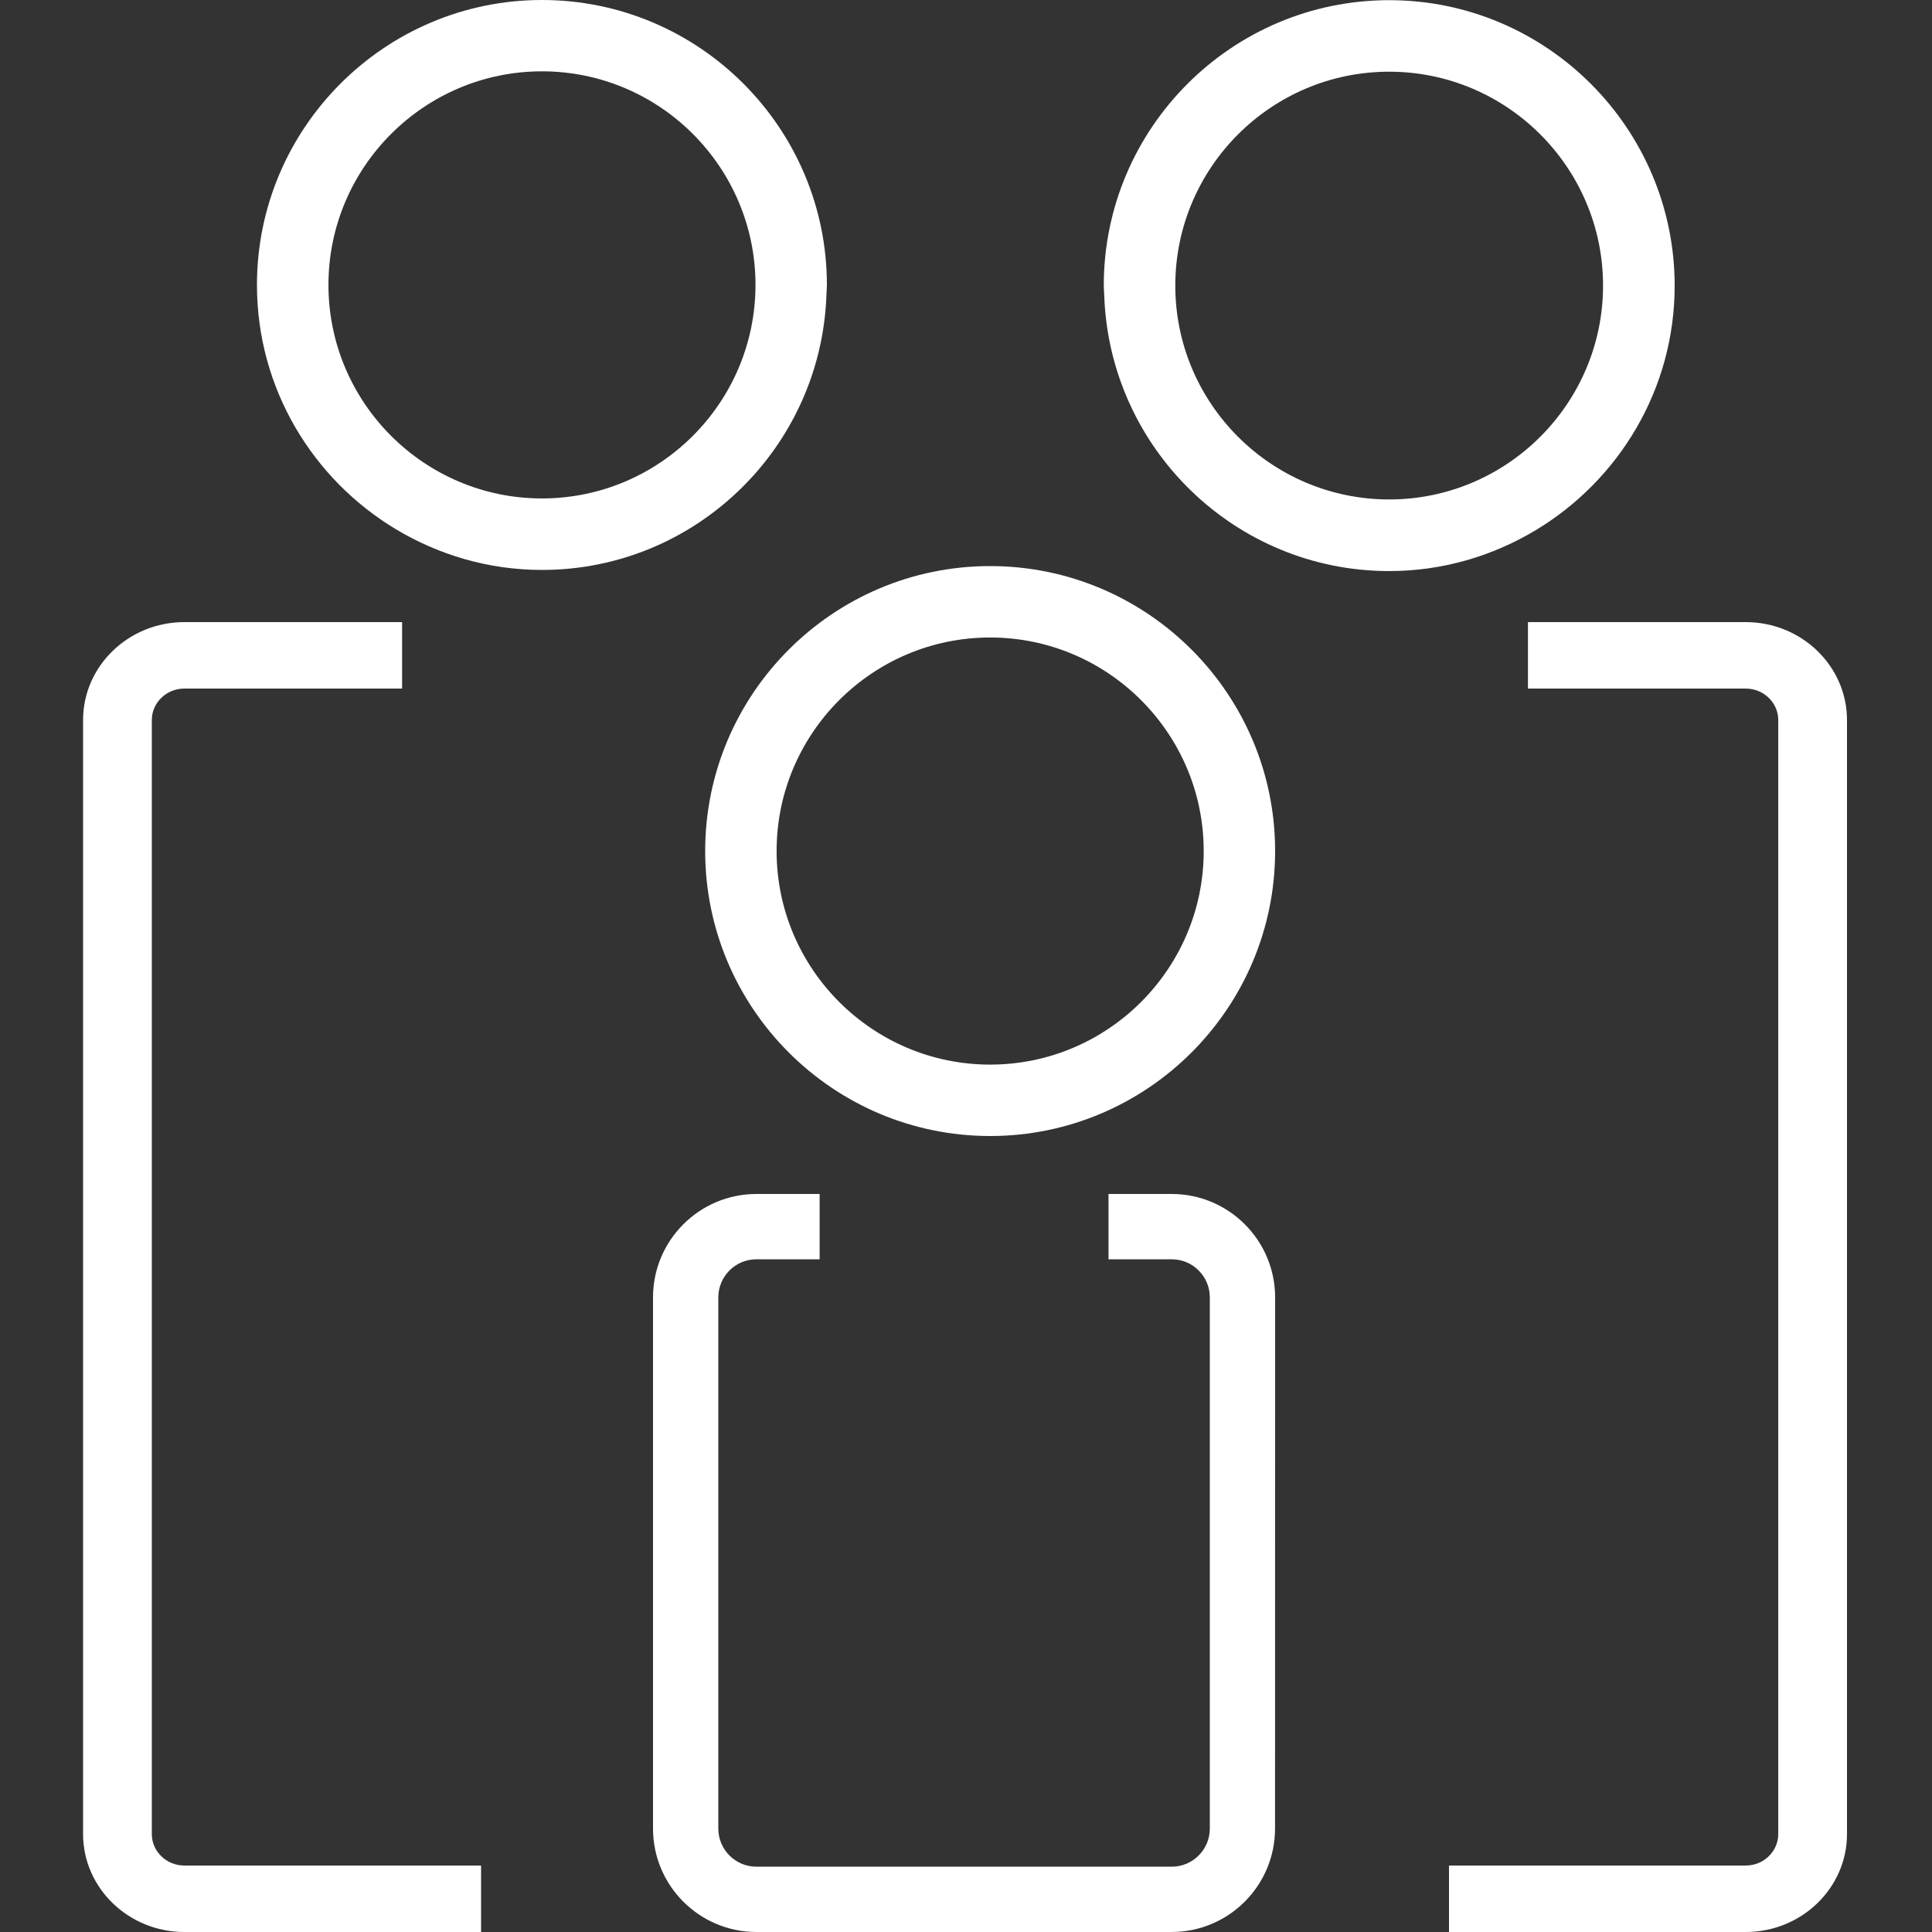
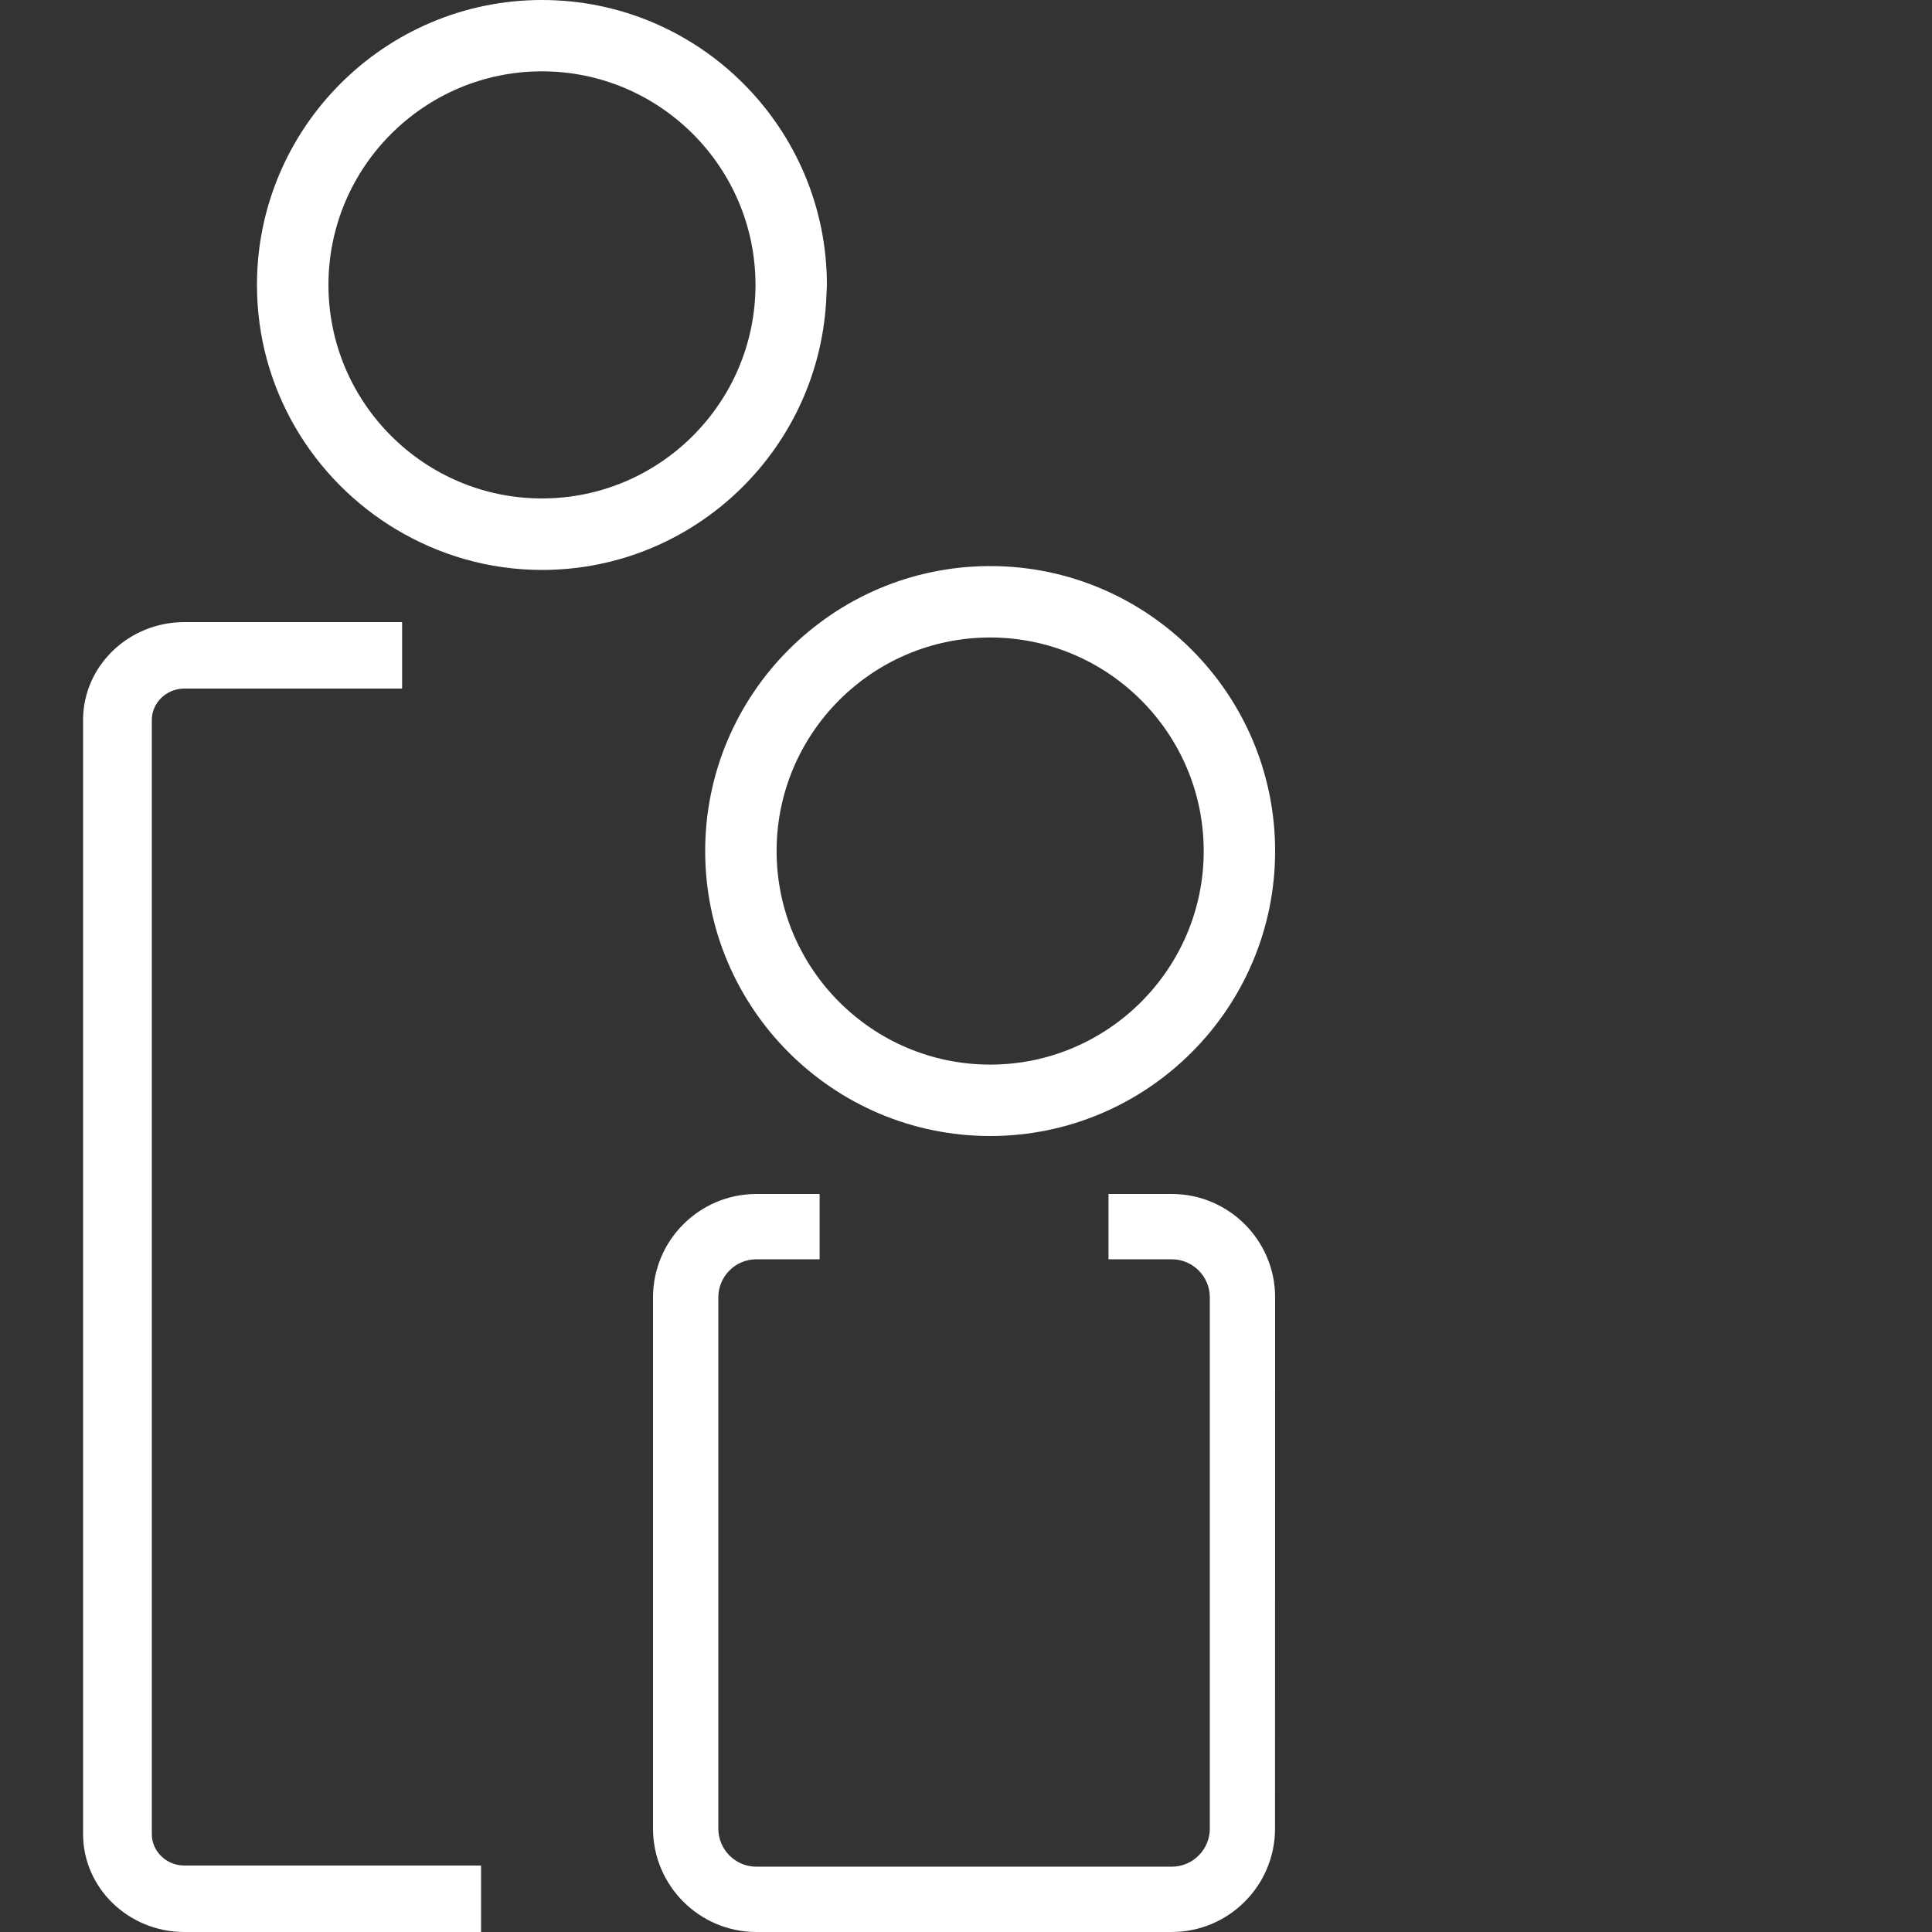
<svg xmlns="http://www.w3.org/2000/svg" width="1000px" height="1000px" viewBox="0 0 1000 1000" version="1.1">
  <rect x="0" y="0" width="1000" height="1000" fill="#333333" stroke="none" />
  <title>Artboard</title>
  <desc>Created with Sketch.</desc>
  <defs />
  <g id="Page-1" stroke="none" stroke-width="1" fill="none" fill-rule="evenodd">
    <g id="Artboard" fill-rule="nonzero" fill="#FFFFFF">
      <path d="M95.427,1000 L249,1000 L249,965.6 L95.427,965.6 C86.167,965.6 78.583,958.31 78.583,949.316 L78.583,372.684 C78.583,363.733 86.123,356.4 95.427,356.4 L208.131,356.4 L208.131,322 L95.427,322 C66.502,322 43,344.763 43,372.684 L43,949.316 C43,977.237 66.546,1000 95.427,1000 Z" id="Shape" />
-       <path d="M790.869,356.4 L903.573,356.4 C912.833,356.4 920.417,363.69 920.417,372.684 L920.417,949.316 C920.417,958.267 912.877,965.6 903.573,965.6 L750,965.6 L750,1000 L903.573,1000 C932.498,1000 956,977.237 956,949.316 L956,372.684 C956,344.72 932.454,322 903.573,322 L790.869,322 L790.869,356.4 Z" id="Shape" />
      <path d="M427.771,152.356 C427.817,150.707 428,149.15 428,147.501 C428,66.145 361.818,0 280.523,0 C199.182,0 133,66.192 133,147.501 C133,201.187 161.947,248.141 204.907,273.928 C227.074,287.212 252.86,295 280.523,295 C360.217,295 425.163,231.418 427.777,152.354 L427.771,152.356 Z M391.039,147.455 C391.039,208.379 341.482,257.99 280.522,257.99 C219.607,257.99 170.005,208.425 170.005,147.455 C170.005,86.53 219.607,36.92 280.522,36.92 C341.482,36.92 391.039,86.53 391.039,147.455 Z" id="Shape" />
-       <path d="M719.035,295.584 C746.746,295.584 772.574,287.785 794.779,274.48 C837.813,248.651 866.807,201.627 866.807,147.861 C866.761,66.382 800.468,0.09 719.035,0.09 C637.557,0.09 571.311,66.382 571.311,147.814 C571.311,149.465 571.494,151.071 571.54,152.677 C574.155,231.907 639.209,295.586 719.041,295.586 L719.035,295.584 Z M608.332,147.813 C608.332,86.796 657.972,37.11 719.035,37.11 C780.052,37.11 829.738,86.796 829.738,147.813 C829.738,208.83 780.052,258.515 719.035,258.515 C657.972,258.515 608.332,208.875 608.332,147.813 L608.332,147.813 Z" id="Shape" />
      <path d="M660,671.53 C660,642.001 636.001,618 606.473,618 L573.762,618 L573.762,651.801 L606.473,651.801 C617.362,651.801 626.2,660.639 626.2,671.529 L626.2,946.469 C626.2,957.359 617.362,966.197 606.473,966.197 L391.527,966.197 C380.638,966.197 371.8,957.359 371.8,946.469 L371.8,671.529 C371.8,660.639 380.638,651.801 391.527,651.801 L424.238,651.801 L424.238,618 L391.527,618 C361.999,618 338,642.001 338,671.53 L338,946.47 C338,975.999 361.999,1000 391.527,1000 L606.43,1000 C635.958,1000 659.957,975.999 659.957,946.47 L660,671.53 Z" id="Shape" />
      <path d="M365,440.5 C365,521.855 431.192,588 512.5,588 C593.855,588 660,521.808 660,440.5 C660,359.145 593.854,293 512.5,293 C431.146,293 365,359.192 365,440.5 L365,440.5 Z M623.037,440.5 C623.037,501.424 573.472,551.035 512.502,551.035 C451.578,551.035 401.968,501.47 401.968,440.5 C401.968,379.576 451.532,329.965 512.502,329.965 C573.427,329.965 623.037,379.576 623.037,440.5 Z" id="Shape" />
    </g>
  </g>
</svg>